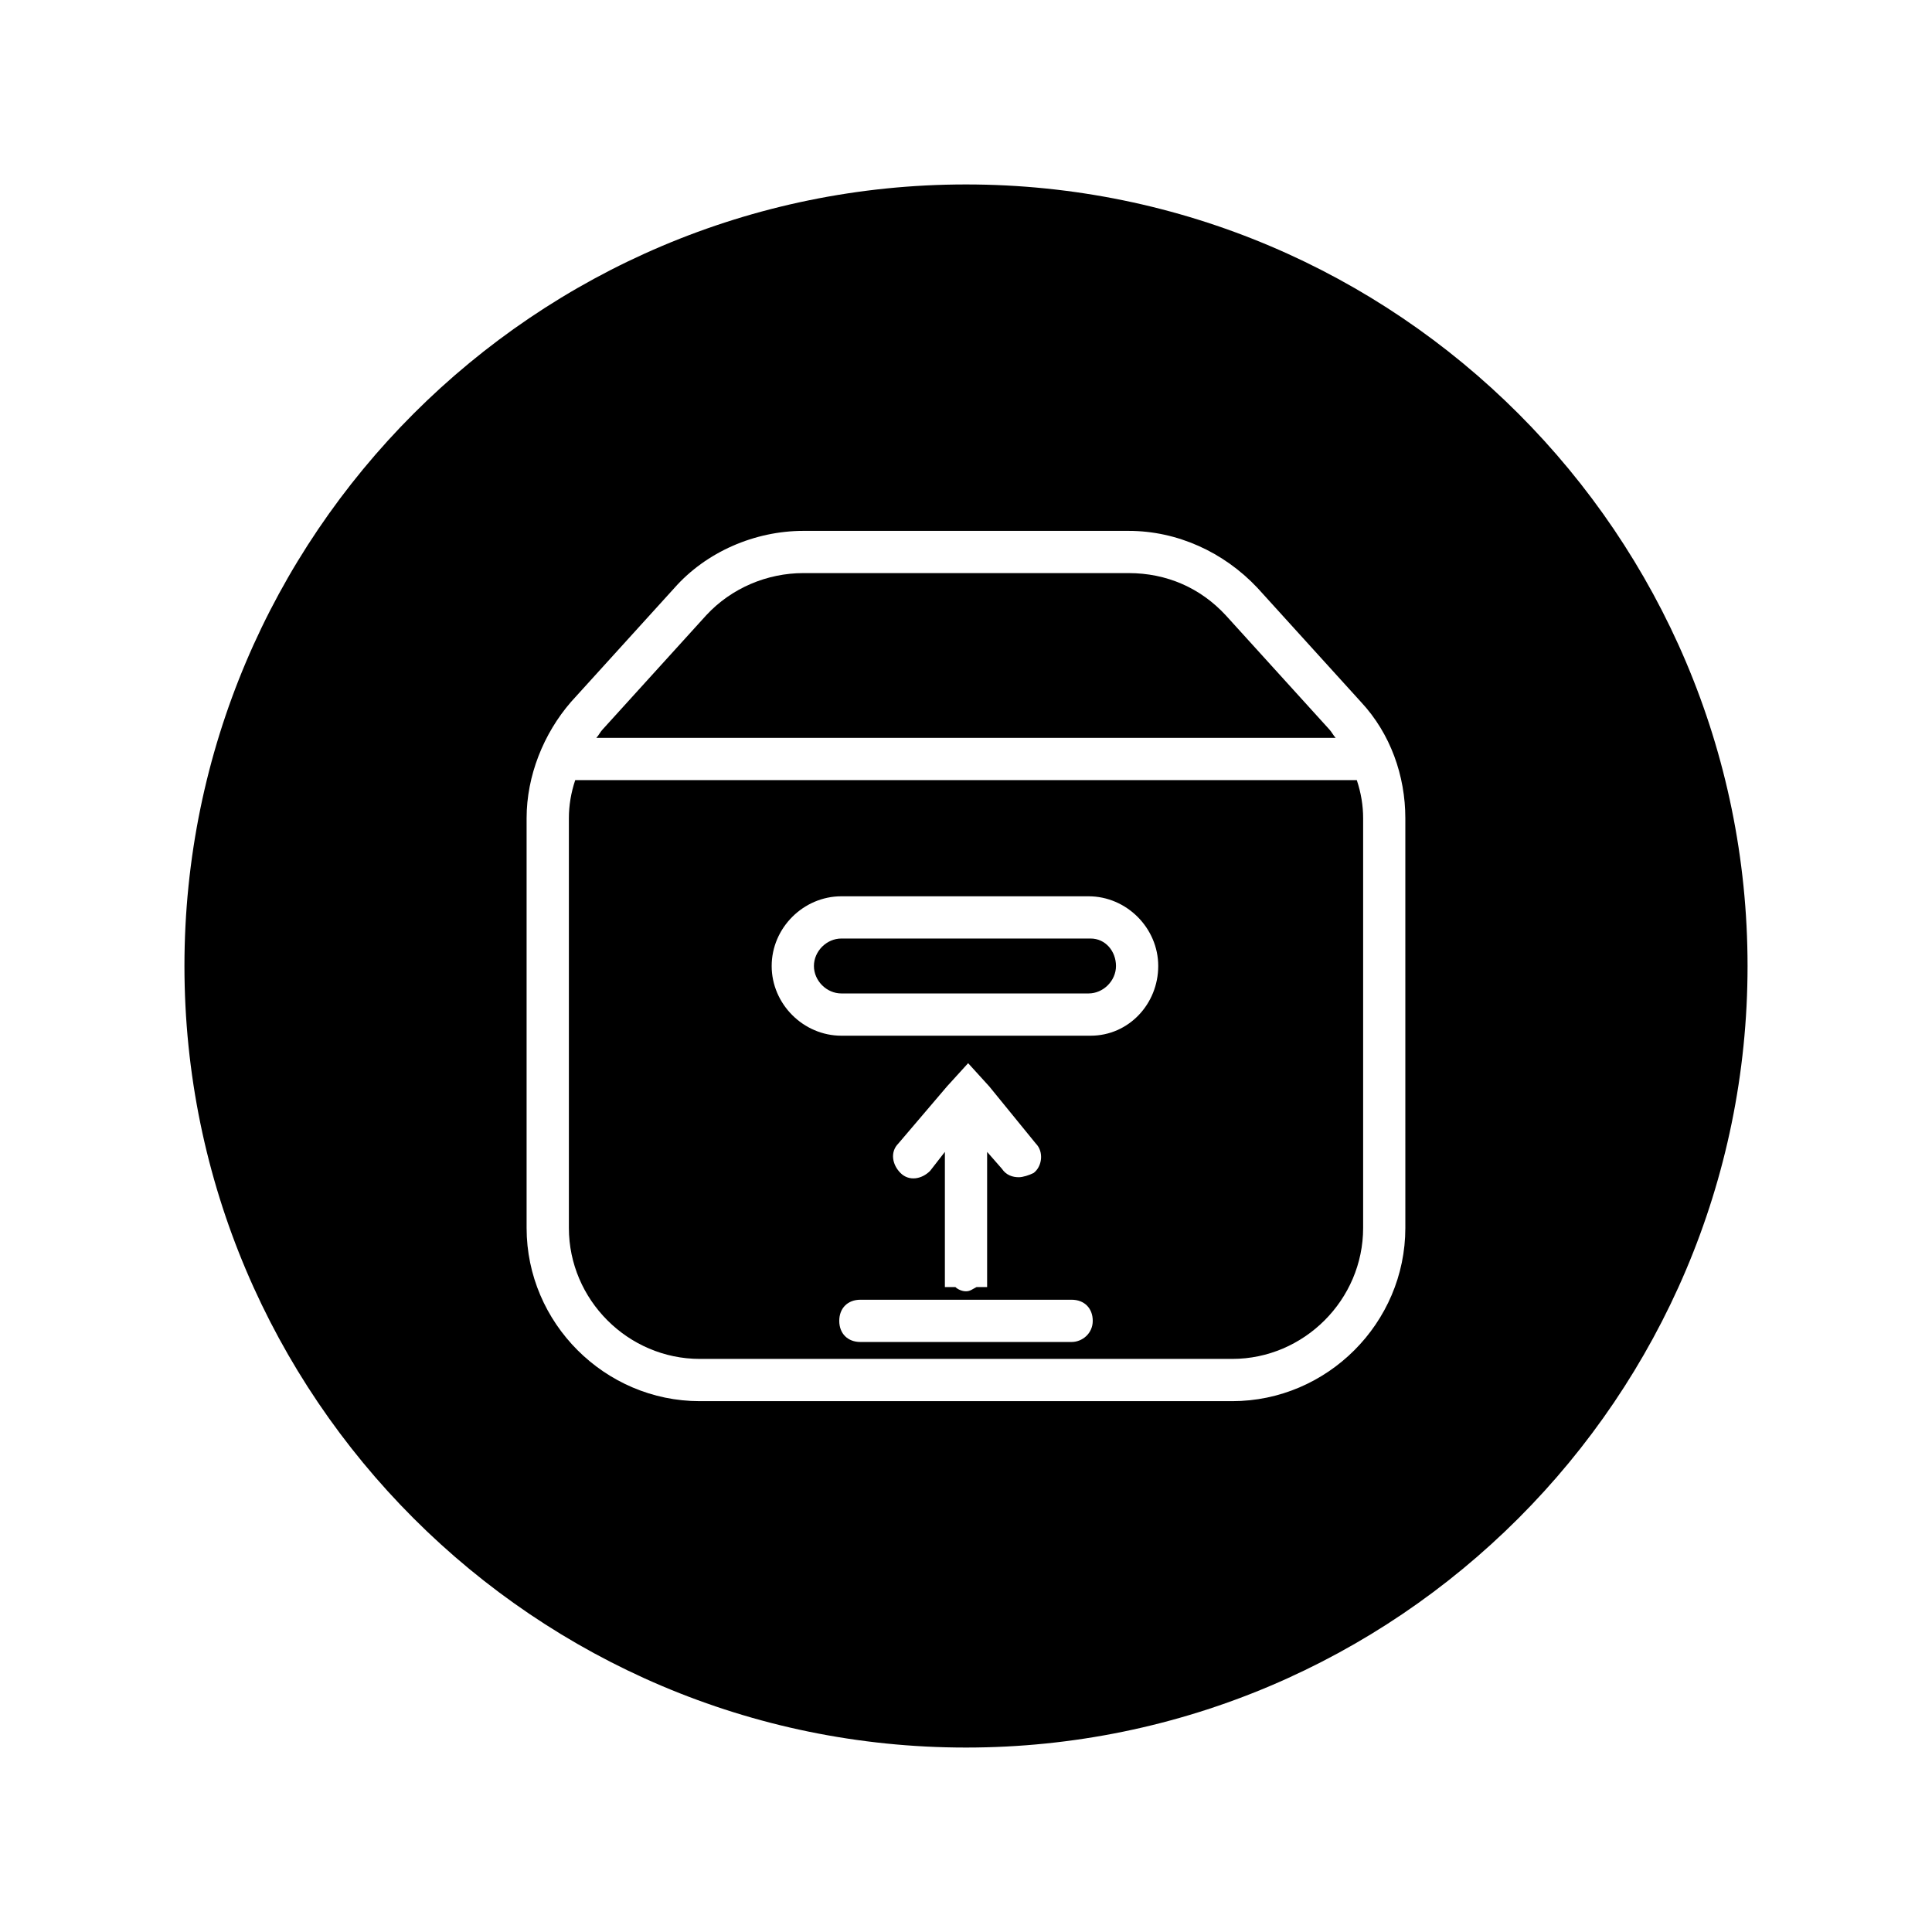
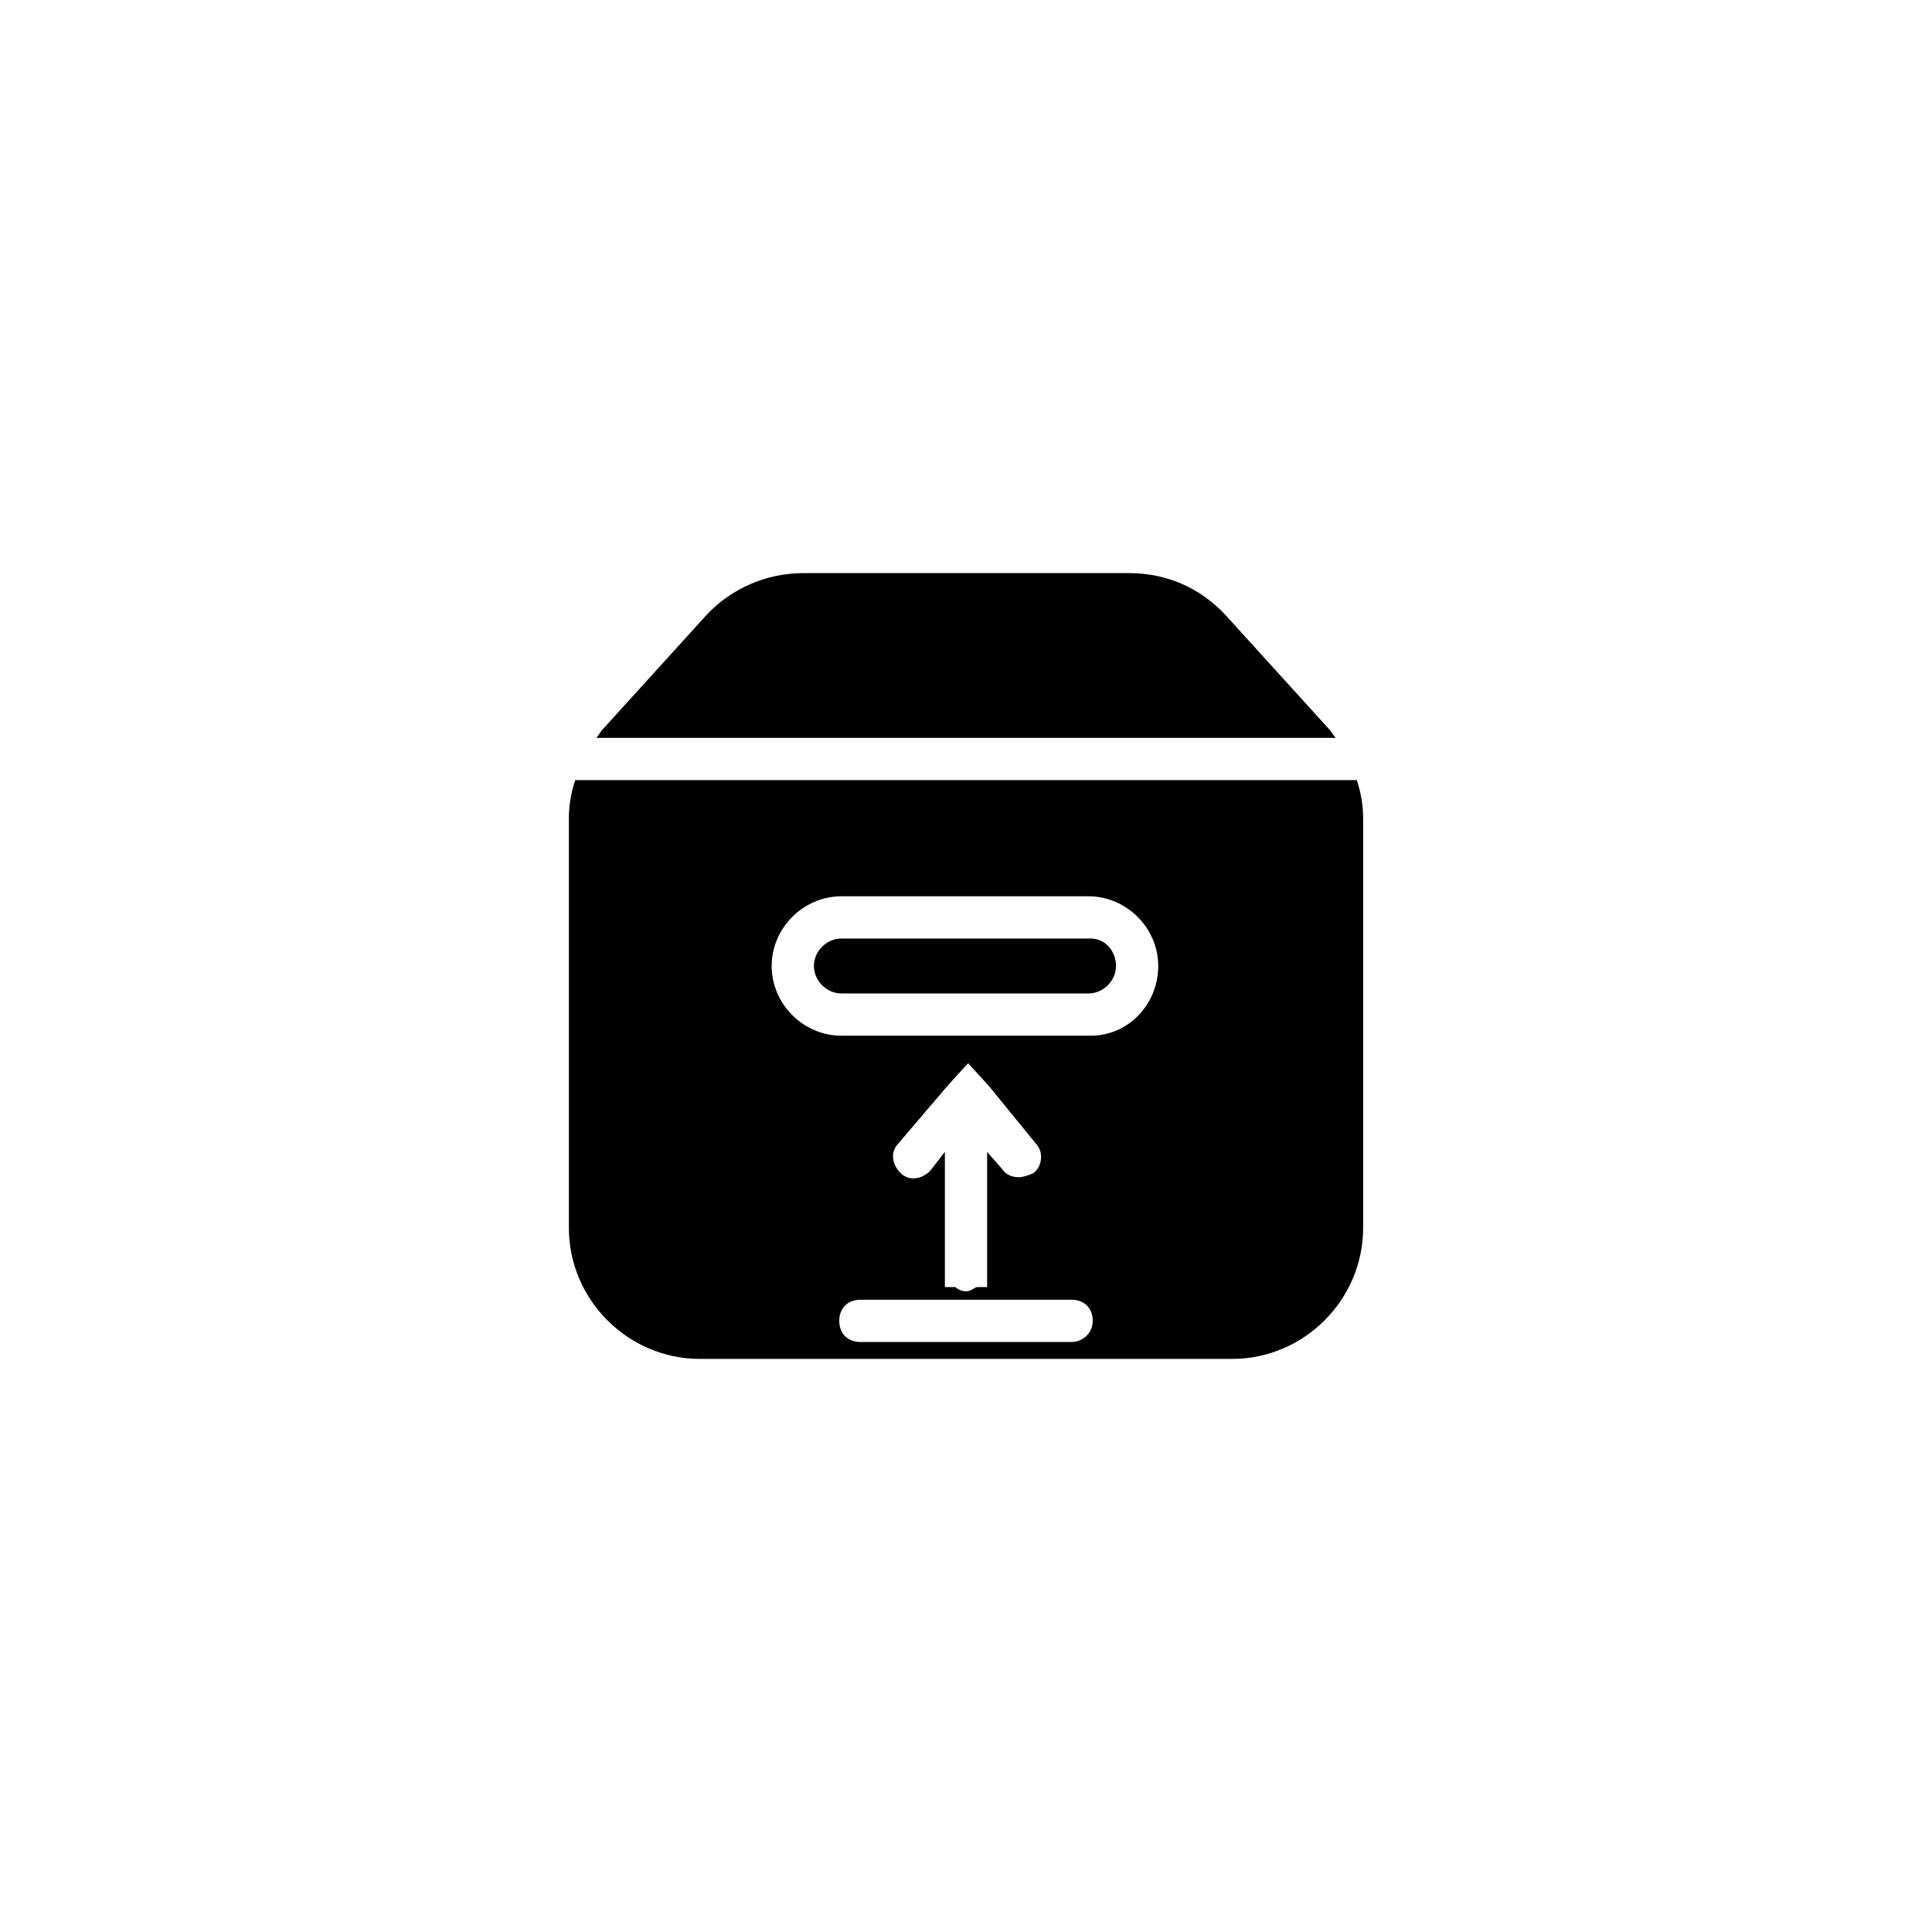
<svg xmlns="http://www.w3.org/2000/svg" fill="#000000" width="800px" height="800px" version="1.1" viewBox="144 144 512 512">
  <g>
    <path d="m296.44 350.74c-1.121 3.359-1.68 6.719-1.68 10.078v108.6c0 19.031 15.676 34.707 34.707 34.707h141.07c19.031 0 34.707-15.676 34.707-34.707v-108.6c0-3.359-0.559-6.719-1.68-10.078zm131.55 148.9h-55.98c-3.359 0-5.598-2.238-5.598-5.598s2.238-5.598 5.598-5.598h55.98c3.359 0 5.598 2.238 5.598 5.598s-2.801 5.598-5.598 5.598zm-9.516-52.621c2.238 2.238 1.68 6.156-0.559 7.836-1.121 0.562-2.801 1.121-3.922 1.121-1.68 0-3.359-0.559-4.477-2.238l-3.918-4.477v35.824h-2.801c-1.121 0.559-1.68 1.121-2.801 1.121s-2.238-0.559-2.801-1.121h-2.793v-35.824l-3.918 5.039c-2.238 2.238-5.598 2.801-7.836 0.559-2.238-2.238-2.801-5.598-0.559-7.836l12.875-15.113 5.598-6.156 5.598 6.156zm14.555-28.547h-66.055c-10.078 0-18.473-8.398-18.473-18.473 0-10.078 8.398-18.473 18.473-18.473h65.496c10.078 0 18.473 8.398 18.473 18.473-0.004 10.074-7.84 18.473-17.914 18.473z" />
    <path d="m433.03 392.72h-66.055c-3.918 0-7.277 3.359-7.277 7.277s3.359 7.277 7.277 7.277h65.496c3.918 0 7.277-3.359 7.277-7.277-0.004-3.922-2.801-7.277-6.719-7.277z" />
    <path d="m497.96 339.54c-0.559-0.559-1.121-1.68-1.68-2.238l-27.43-30.23c-6.719-7.277-15.676-11.195-25.75-11.195h-86.207c-9.516 0-19.031 3.918-25.75 11.195l-27.43 30.23c-0.559 0.559-1.121 1.68-1.68 2.238z" />
-     <path d="m400 192.88c-114.2 0-207.12 92.926-207.12 207.12 0 114.2 92.926 207.12 207.12 207.12 114.2 0 207.12-92.926 207.12-207.12 0.004-114.2-92.922-207.12-207.12-207.12zm116.43 276.54c0 25.191-20.711 45.902-45.902 45.902h-141.07c-25.191 0-45.902-20.711-45.902-45.902v-108.6c0-11.195 4.477-22.391 11.754-30.789l27.43-30.23c8.398-9.516 21.273-15.113 34.148-15.113h86.207c12.875 0 25.191 5.598 34.148 15.113l27.43 30.23c7.836 8.398 11.754 19.594 11.754 30.789z" />
  </g>
</svg>